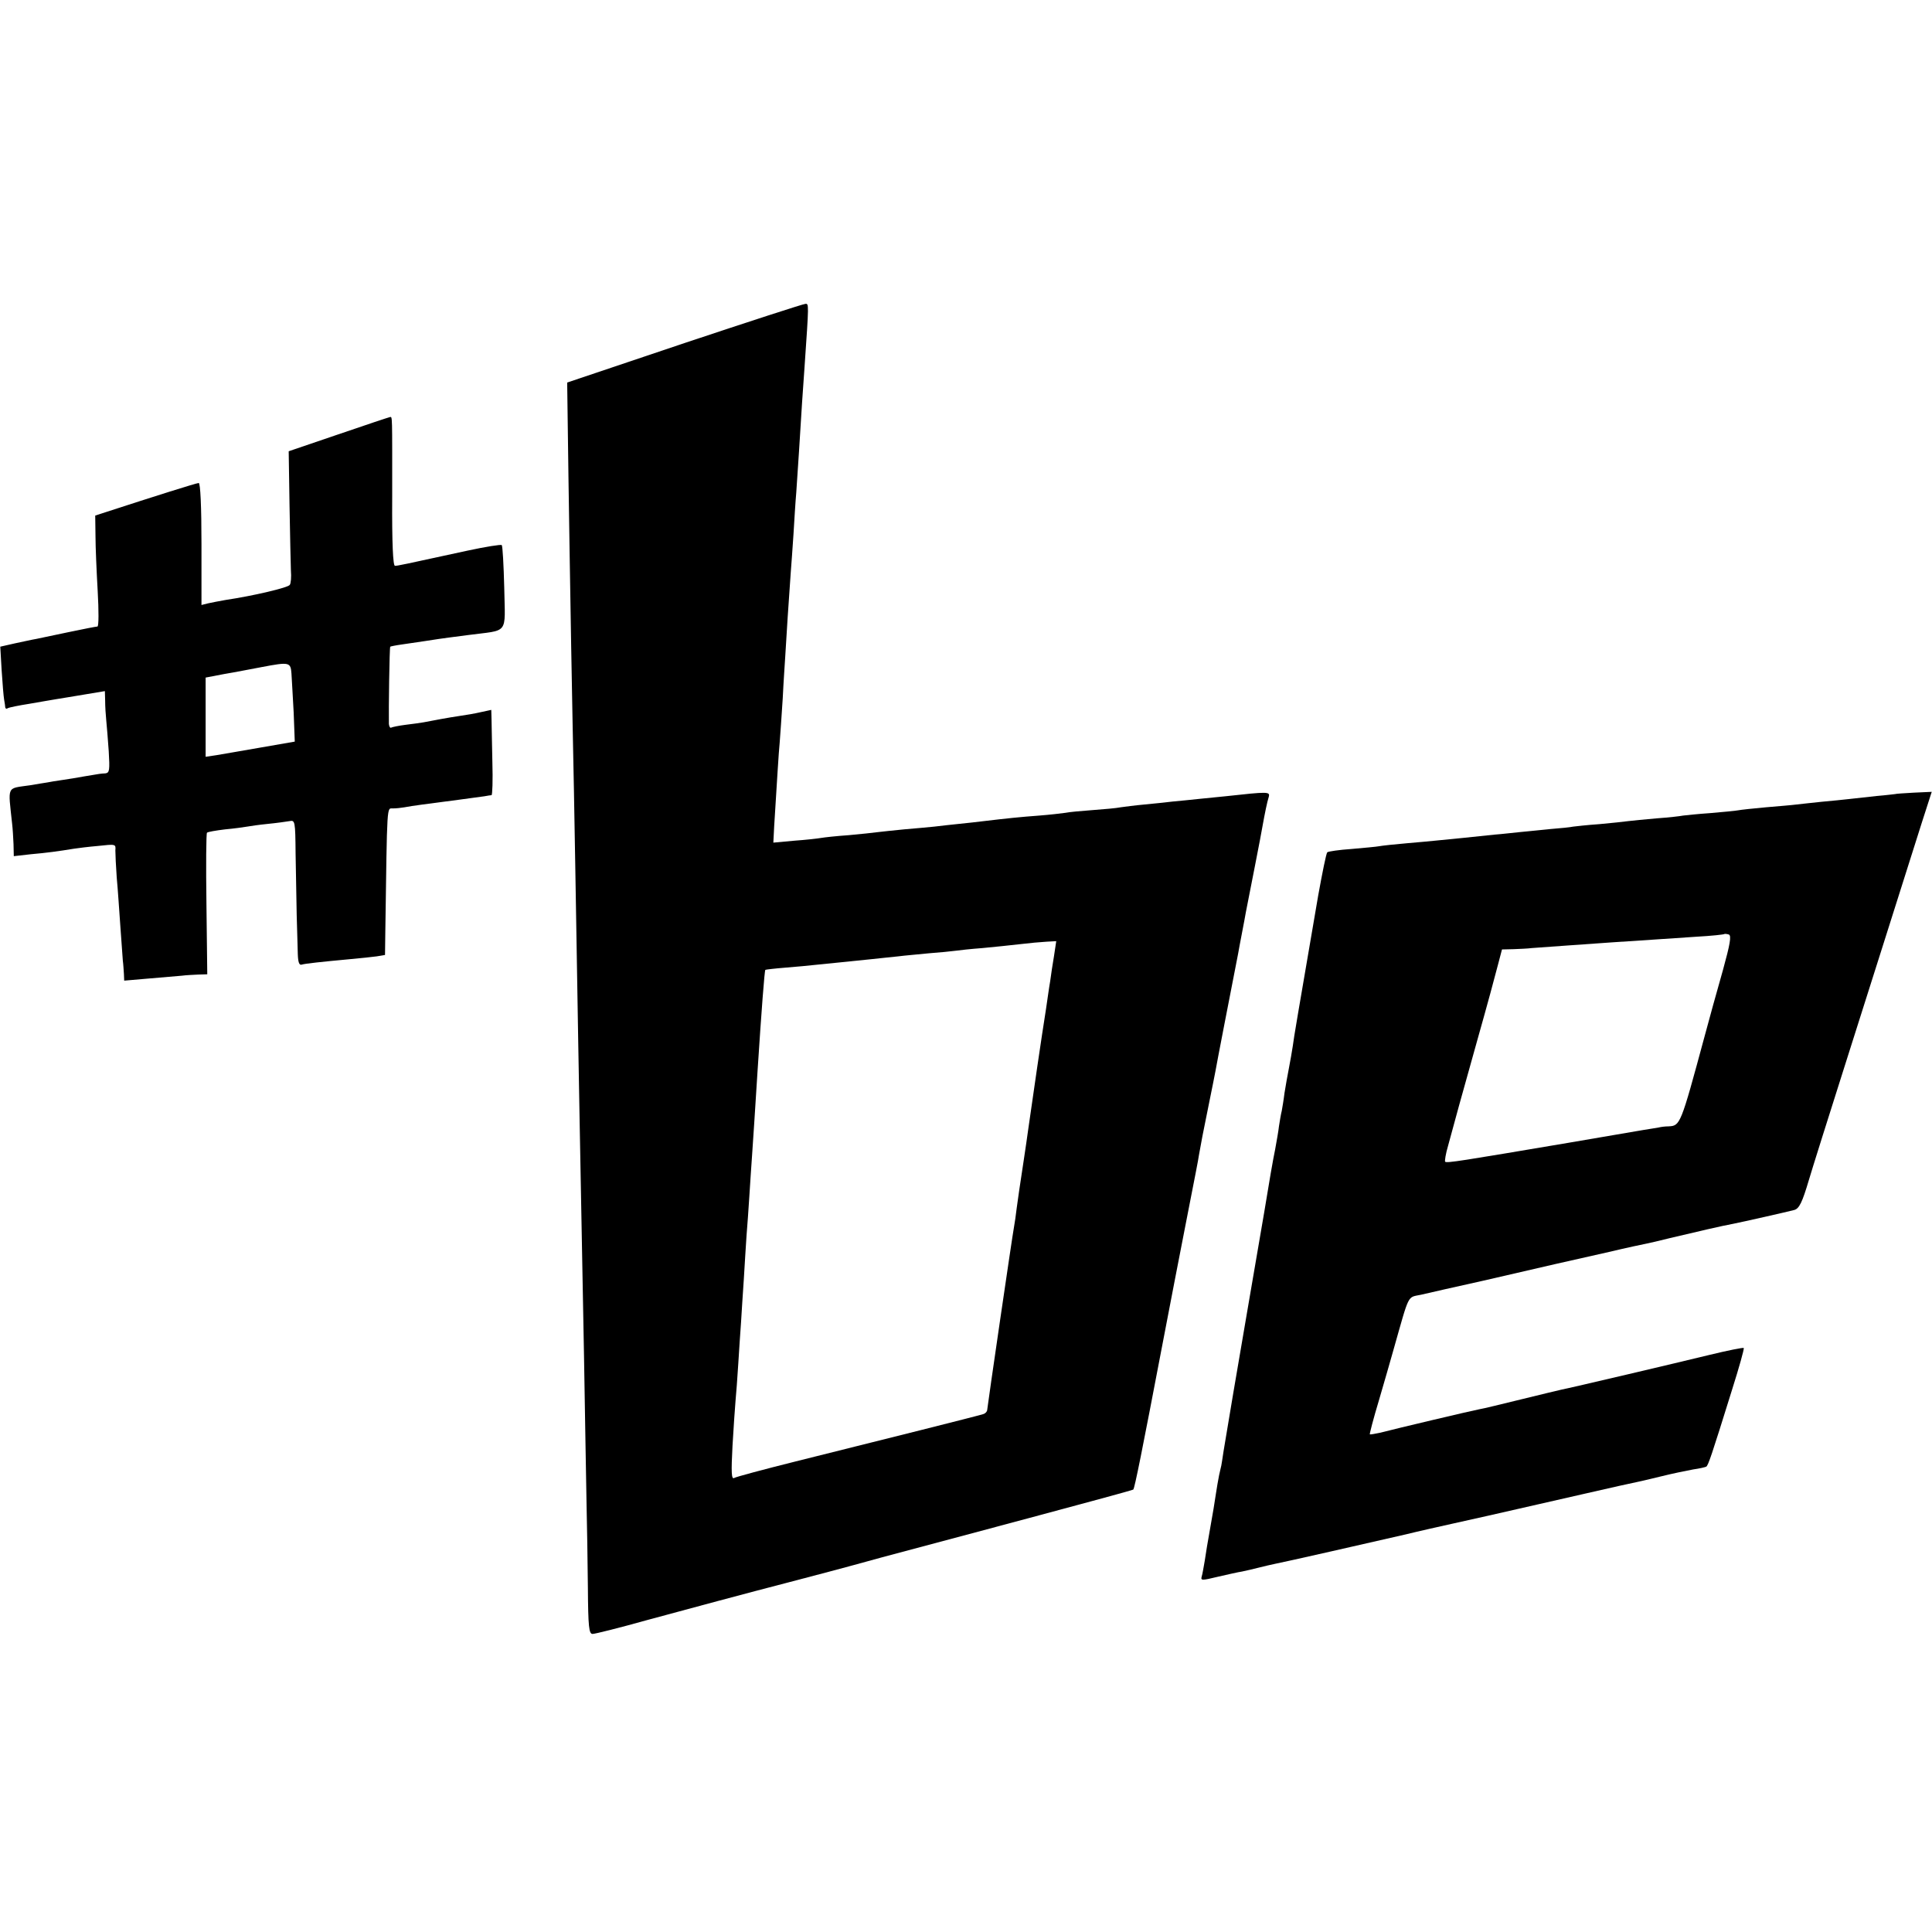
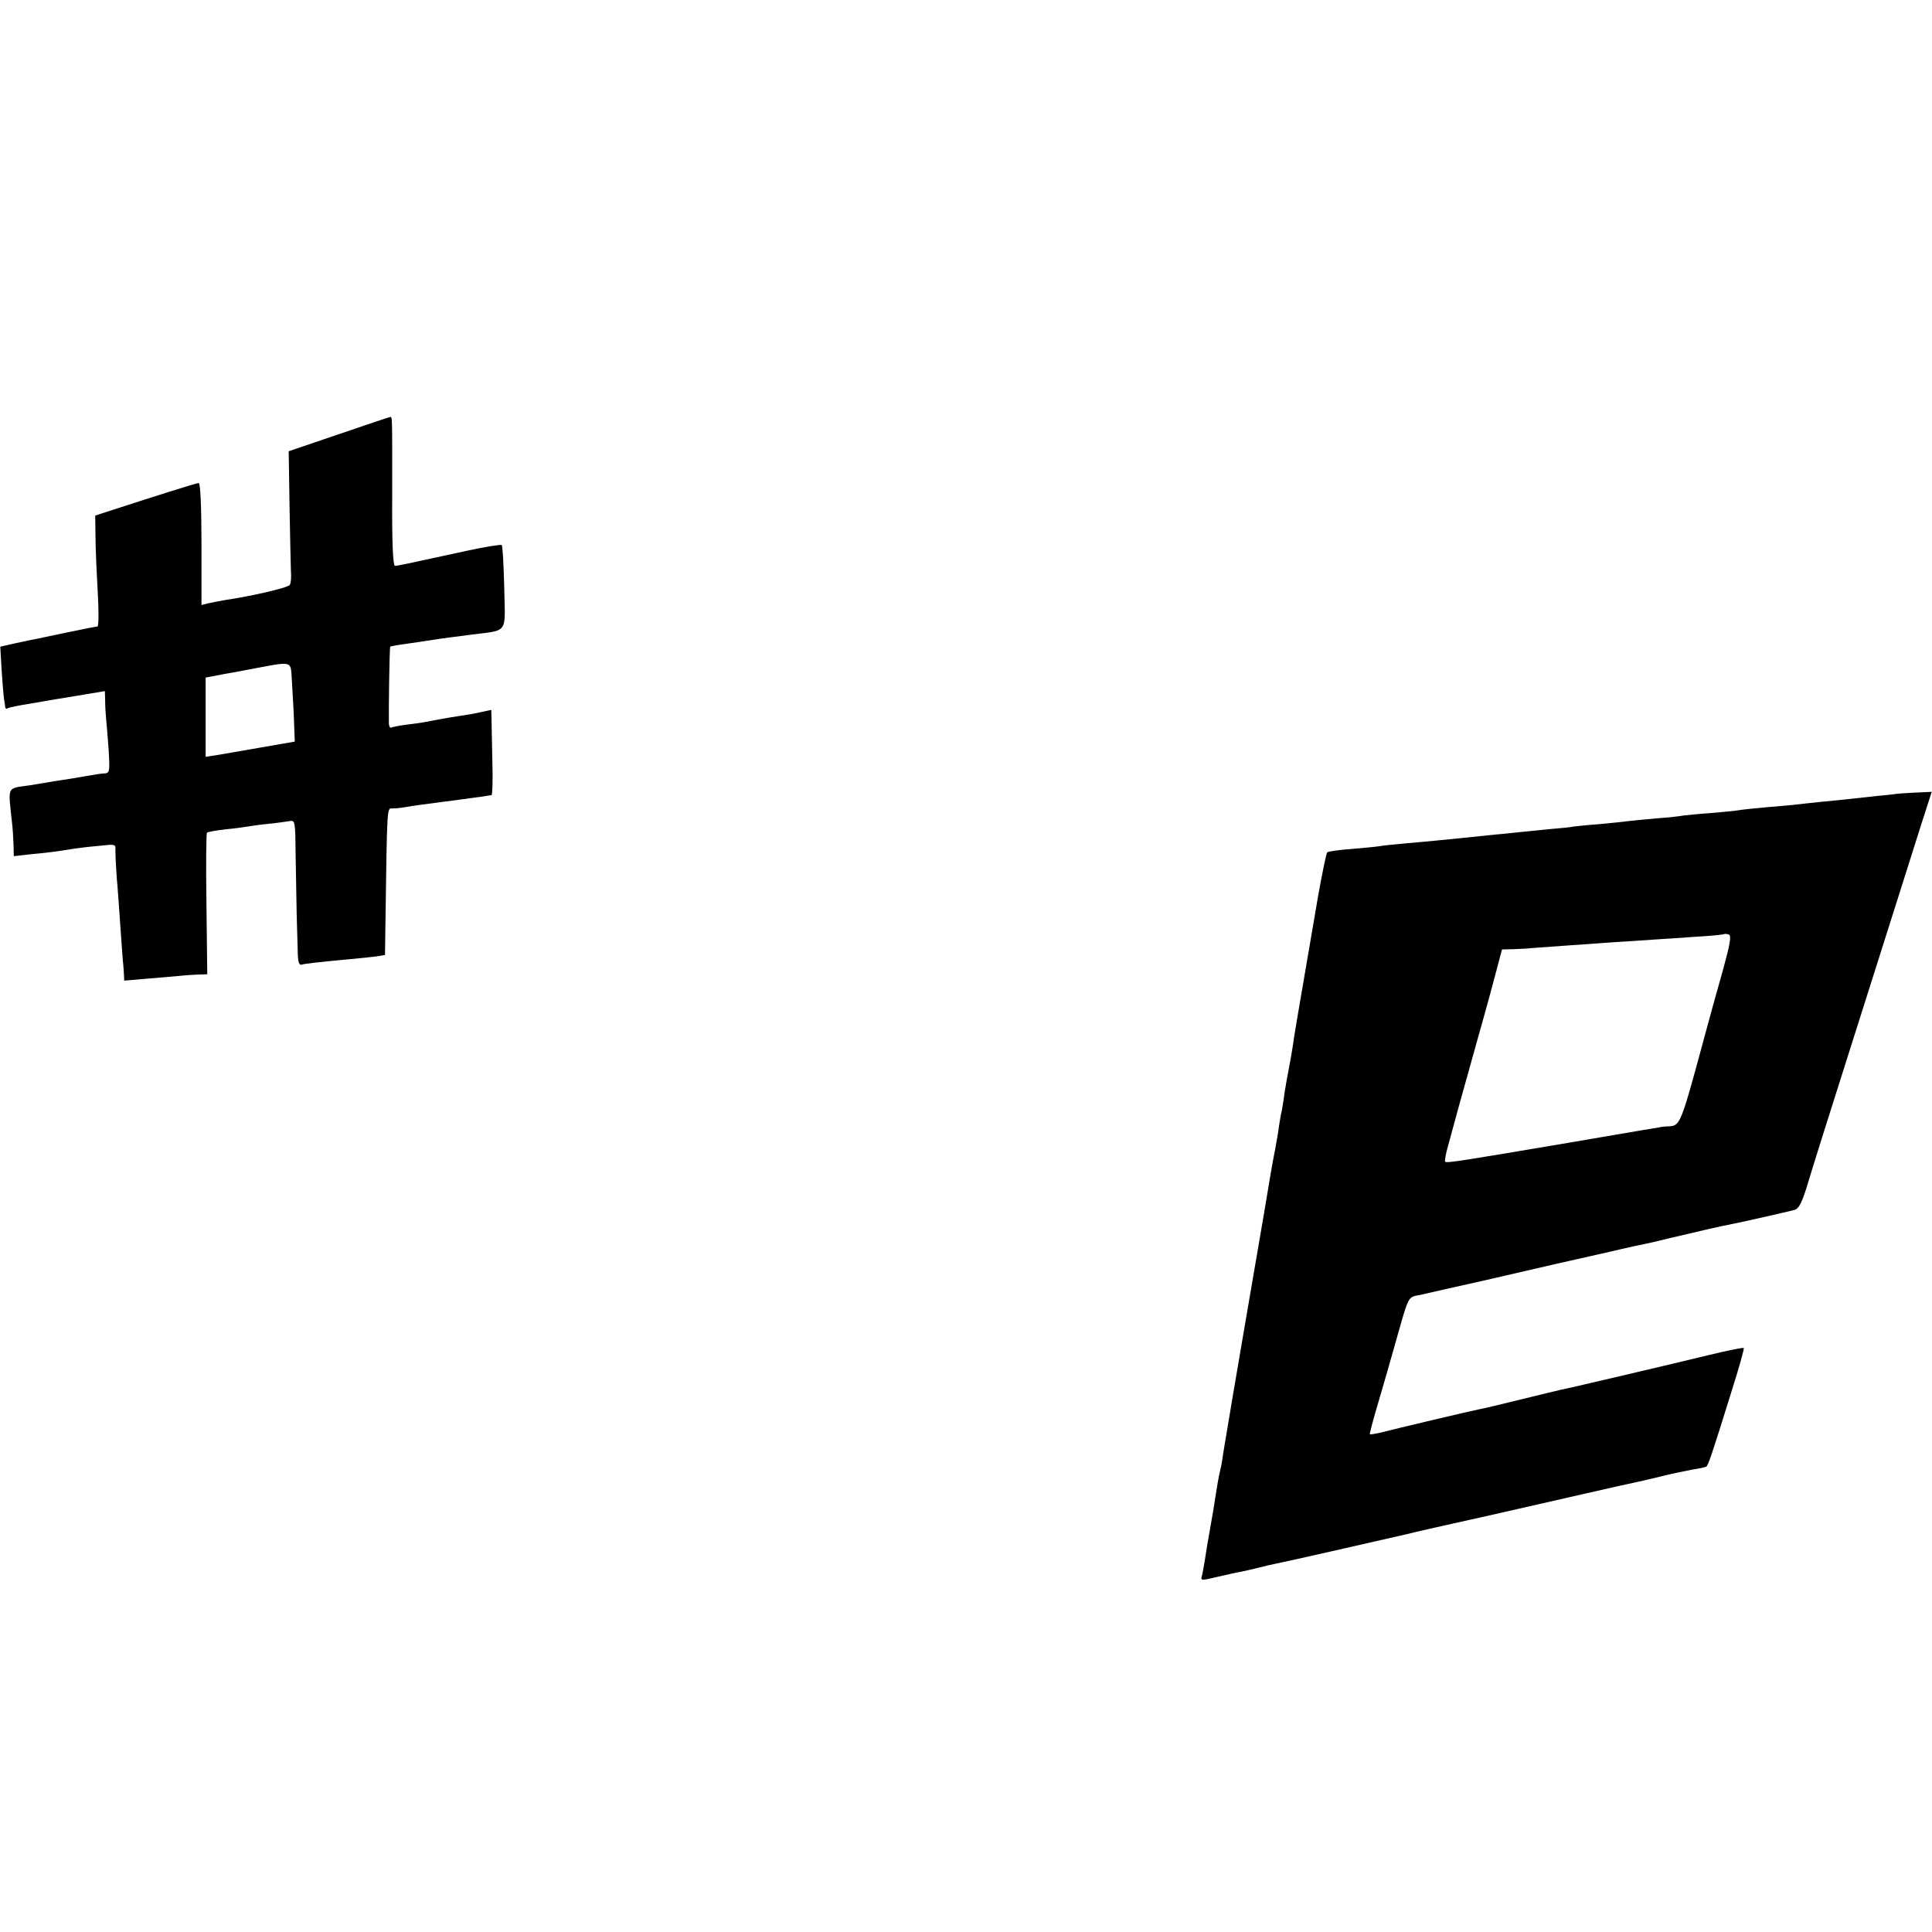
<svg xmlns="http://www.w3.org/2000/svg" version="1.0" width="700pt" height="700pt" viewBox="0 0 700 700" preserveAspectRatio="xMidYMid meet">
  <g transform="translate(0,700) scale(0.1,-0.1)" fill="#000000" stroke="none">
-     <path d="M2480 5757 l-425 -143 2 -149 c2 -171 11 -756 18 -1105 6 -276 12 -663 20 -1135 3 -187 8 -434 10 -550 2 -115 7 -381 11 -590 3 -209 8 -445 9 -525 2 -80 4 -220 5 -312 1 -144 4 -168 17 -168 9 0 97 22 197 50 143 39 382 103 506 135 92 24 203 53 340 91 91 24 333 89 539 144 206 55 375 101 377 103 5 4 33 145 104 517 28 146 66 344 85 440 41 210 45 229 49 255 6 35 16 88 36 185 11 52 21 106 24 120 3 19 54 282 82 425 2 11 8 45 14 75 6 30 12 64 14 75 12 61 56 284 60 310 9 50 17 89 23 108 5 19 -2 19 -157 2 -19 -2 -60 -6 -90 -9 -30 -3 -75 -8 -100 -10 -25 -3 -72 -8 -105 -11 -33 -3 -71 -8 -85 -10 -14 -3 -59 -7 -100 -10 -41 -3 -86 -7 -100 -10 -14 -2 -56 -7 -95 -10 -68 -5 -116 -10 -200 -20 -22 -3 -62 -7 -90 -10 -27 -3 -68 -7 -90 -10 -22 -2 -71 -7 -110 -10 -38 -4 -81 -8 -95 -10 -14 -2 -61 -7 -105 -11 -44 -3 -89 -8 -100 -10 -11 -2 -54 -7 -97 -10 l-76 -7 3 59 c11 174 16 264 20 304 2 25 7 97 11 160 3 63 8 131 9 150 1 19 5 85 9 145 4 61 9 133 11 160 2 28 7 91 10 140 3 50 7 117 10 150 2 33 7 101 10 150 9 146 14 225 20 305 16 232 16 230 3 229 -7 0 -204 -64 -438 -142z m1339 -2220 c-5 -28 -11 -70 -14 -92 -4 -22 -10 -67 -15 -100 -16 -100 -48 -320 -65 -440 -3 -22 -10 -71 -16 -110 -17 -113 -18 -118 -25 -170 -3 -27 -8 -59 -10 -70 -6 -31 -96 -648 -97 -662 0 -7 -7 -15 -16 -17 -18 -6 -361 -92 -678 -171 -116 -29 -217 -56 -223 -60 -10 -6 -11 21 -6 116 4 68 9 142 11 164 2 22 7 83 10 135 3 52 8 120 10 150 2 30 6 100 10 155 3 55 8 127 10 160 3 33 7 96 10 140 3 44 7 112 10 150 5 68 9 138 20 308 14 215 25 361 28 363 1 1 34 5 72 8 39 3 91 8 118 11 61 6 128 13 197 20 30 3 73 8 95 10 22 3 72 7 110 11 39 3 81 7 95 9 14 2 59 7 100 10 41 4 102 10 135 14 33 4 76 8 96 9 l36 2 -8 -53z" />
    <path d="M1225 5426 l-179 -61 3 -195 c2 -107 4 -214 5 -237 2 -23 0 -47 -4 -52 -5 -10 -133 -40 -234 -55 -21 -4 -50 -9 -62 -12 l-24 -6 0 221 c0 136 -4 221 -10 221 -8 0 -166 -50 -335 -105 l-40 -13 1 -74 c0 -40 4 -130 8 -200 4 -71 4 -128 -1 -128 -4 0 -51 -9 -103 -20 -52 -11 -106 -22 -119 -25 -13 -2 -48 -10 -77 -16 l-53 -12 5 -86 c3 -47 7 -95 9 -106 2 -11 4 -24 4 -28 1 -5 5 -6 9 -3 5 3 40 10 78 16 38 7 83 14 99 17 17 3 63 10 103 17 l72 12 1 -35 c0 -20 2 -52 4 -71 2 -19 6 -70 9 -112 4 -68 3 -78 -12 -80 -18 -1 -18 -1 -77 -11 -22 -4 -57 -10 -79 -13 -21 -3 -46 -7 -55 -9 -9 -1 -36 -6 -61 -10 -88 -13 -81 2 -66 -140 2 -16 4 -50 5 -73 l1 -44 62 7 c58 5 101 11 156 20 13 2 52 7 87 10 64 7 65 7 63 -16 0 -13 2 -58 5 -99 4 -41 9 -120 13 -175 4 -55 8 -111 9 -125 2 -14 3 -36 4 -49 l1 -24 93 8 c50 4 103 9 117 10 14 2 40 3 58 4 l33 1 -3 254 c-2 140 -1 257 2 259 3 3 32 8 65 12 33 3 69 8 80 10 11 2 45 7 76 10 31 3 66 8 78 10 20 4 21 0 22 -118 1 -67 3 -167 4 -222 2 -55 3 -119 4 -142 1 -29 5 -41 14 -38 13 4 70 10 177 20 36 3 79 8 95 10 l30 5 1 78 c7 484 5 452 28 453 11 0 30 2 41 4 11 2 40 7 65 10 72 9 203 27 225 30 11 2 23 4 26 4 3 1 5 54 3 119 -1 64 -3 133 -3 153 l-1 37 -37 -8 c-21 -5 -56 -11 -78 -14 -41 -6 -94 -16 -130 -23 -11 -2 -40 -6 -65 -9 -24 -3 -48 -8 -52 -10 -4 -3 -8 3 -9 13 -1 50 2 278 5 280 1 1 20 5 42 8 55 8 116 17 134 20 8 1 56 8 105 14 151 20 135 -2 132 171 -2 82 -6 152 -9 155 -3 3 -59 -6 -124 -20 -234 -51 -253 -55 -263 -55 -7 0 -11 81 -10 248 0 303 1 292 -8 291 -5 -1 -89 -29 -188 -63z m-169 -866 c1 -19 5 -83 8 -141 l4 -106 -121 -21 c-67 -12 -140 -24 -162 -28 l-40 -6 0 144 0 143 68 13 c37 6 97 18 135 25 100 19 105 18 108 -23z" />
    <path d="M6867 4123 c-1 0 -31 -4 -67 -7 -36 -4 -81 -9 -100 -11 -19 -2 -64 -7 -100 -10 -36 -4 -77 -8 -92 -10 -14 -2 -64 -6 -110 -10 -45 -4 -91 -9 -101 -11 -10 -2 -55 -6 -100 -10 -45 -3 -90 -8 -99 -9 -9 -2 -52 -7 -95 -10 -43 -4 -89 -8 -103 -10 -14 -2 -61 -7 -105 -11 -44 -3 -87 -8 -95 -9 -8 -2 -46 -6 -85 -9 -38 -4 -88 -9 -110 -11 -22 -2 -62 -7 -90 -9 -27 -3 -79 -8 -115 -12 -94 -9 -106 -11 -200 -19 -47 -4 -93 -9 -103 -11 -10 -2 -55 -6 -100 -10 -45 -3 -85 -9 -88 -12 -4 -4 -18 -74 -33 -157 -76 -444 -88 -513 -92 -545 -3 -19 -9 -55 -14 -80 -5 -25 -12 -65 -16 -90 -3 -25 -8 -54 -10 -65 -3 -11 -7 -36 -10 -55 -2 -19 -9 -57 -14 -85 -6 -27 -24 -131 -40 -230 -17 -99 -44 -256 -60 -350 -37 -214 -72 -423 -87 -514 -4 -25 -7 -48 -8 -51 -1 -3 -4 -18 -8 -35 -3 -16 -9 -48 -12 -70 -3 -22 -12 -76 -20 -120 -8 -44 -17 -98 -20 -120 -4 -22 -8 -48 -11 -57 -4 -15 0 -15 58 -1 35 8 74 17 88 19 14 3 41 9 60 14 19 5 46 11 60 14 28 5 349 78 475 107 44 11 121 28 170 39 50 11 189 42 310 70 121 28 252 57 290 66 39 8 106 23 150 34 44 11 98 22 120 26 22 3 43 8 47 10 7 4 19 39 93 277 26 82 45 150 43 153 -3 2 -58 -9 -124 -25 -123 -30 -505 -120 -537 -126 -10 -2 -75 -18 -145 -35 -70 -17 -138 -34 -152 -36 -27 -5 -302 -70 -359 -85 -19 -4 -36 -7 -38 -6 -1 2 13 57 33 123 19 65 43 148 53 184 59 208 49 188 100 199 25 6 127 29 226 51 99 23 216 50 260 60 44 10 132 30 195 44 63 15 124 28 135 30 11 2 49 11 85 20 88 21 200 47 230 52 31 6 199 44 221 50 18 5 29 28 53 109 8 28 76 244 151 480 75 237 168 529 206 650 38 121 74 233 79 248 l9 28 -65 -3 c-36 -2 -66 -4 -67 -5z m-624 -636 c-40 -143 -36 -127 -67 -242 -87 -322 -88 -324 -131 -326 -11 0 -27 -2 -35 -4 -8 -1 -33 -6 -55 -9 -22 -4 -146 -25 -275 -47 -385 -65 -439 -74 -444 -68 -2 2 2 29 11 59 24 89 47 173 108 390 32 113 64 231 72 263 l15 57 42 1 c22 1 52 2 66 4 14 1 70 5 125 9 55 4 131 9 170 12 102 7 187 12 300 20 55 3 102 8 103 10 2 1 10 0 16 -2 10 -4 4 -36 -21 -127z" />
  </g>
</svg>